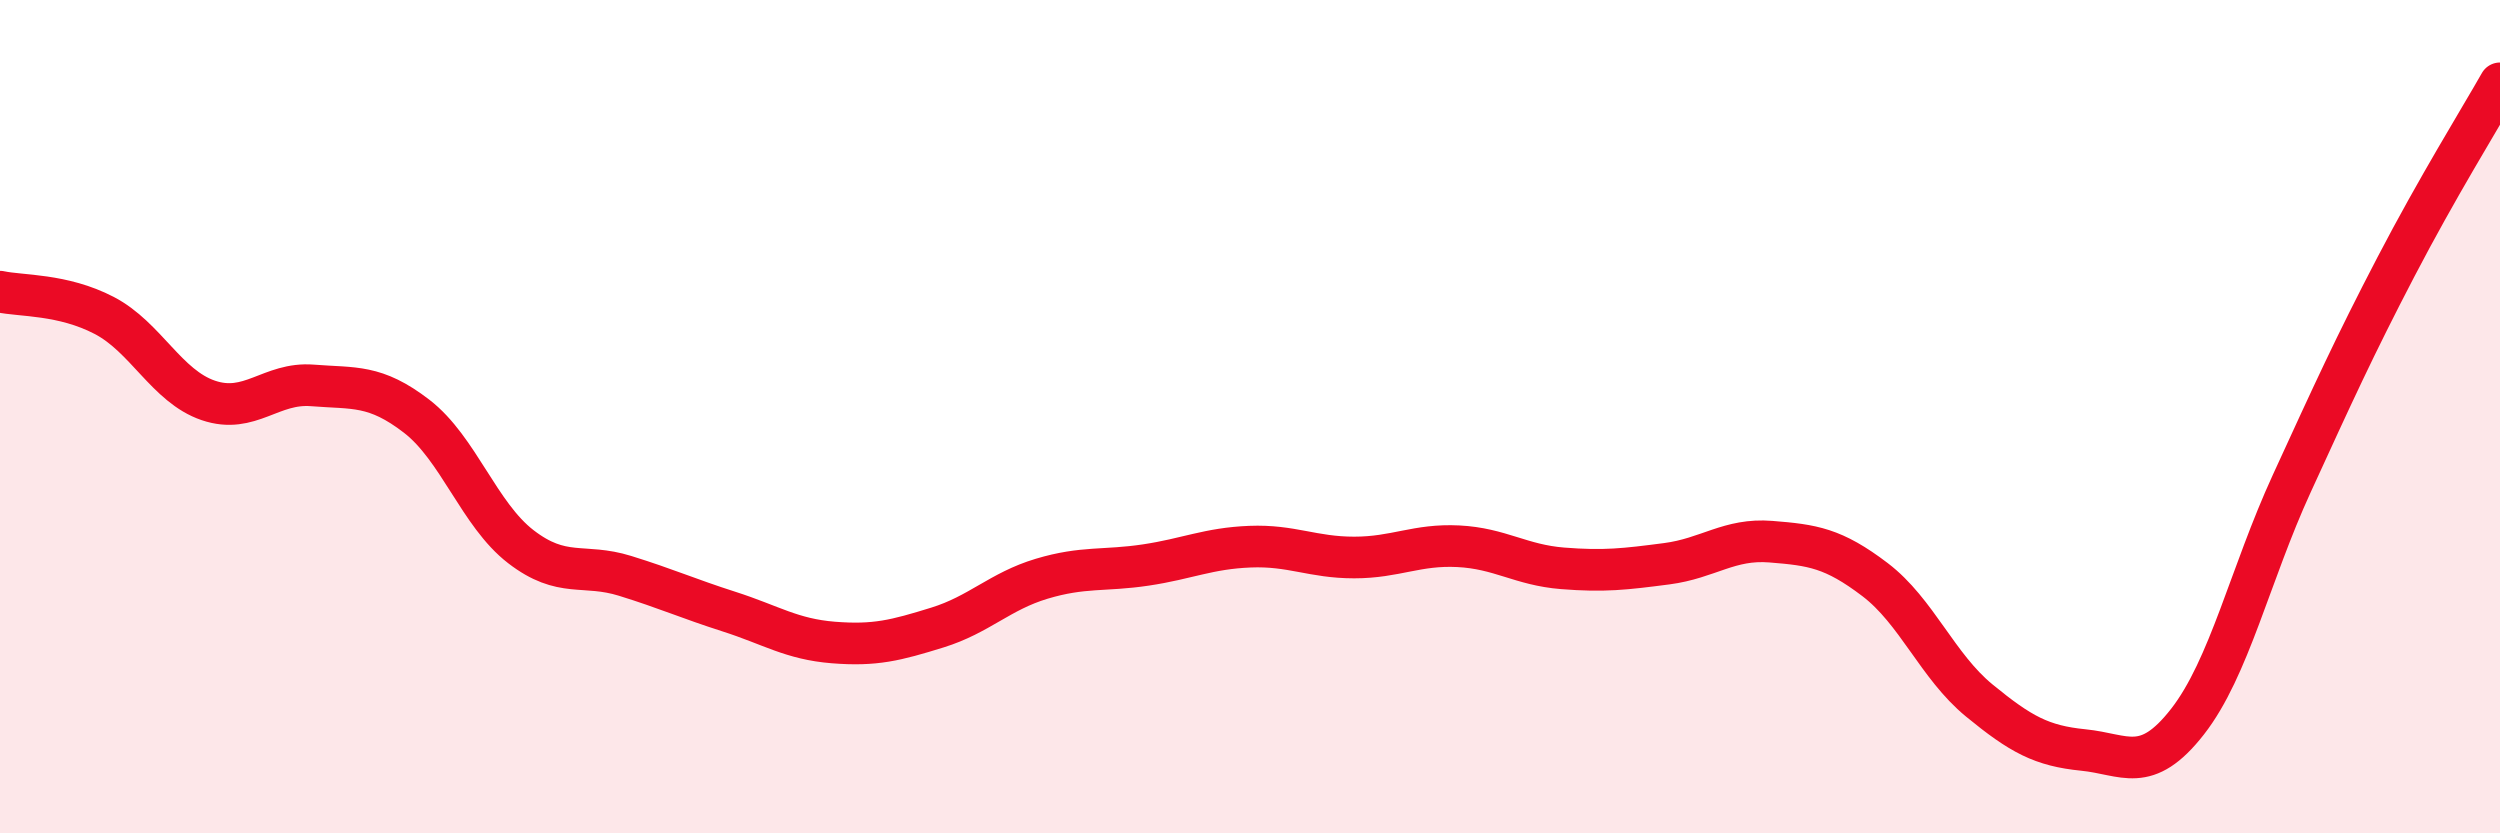
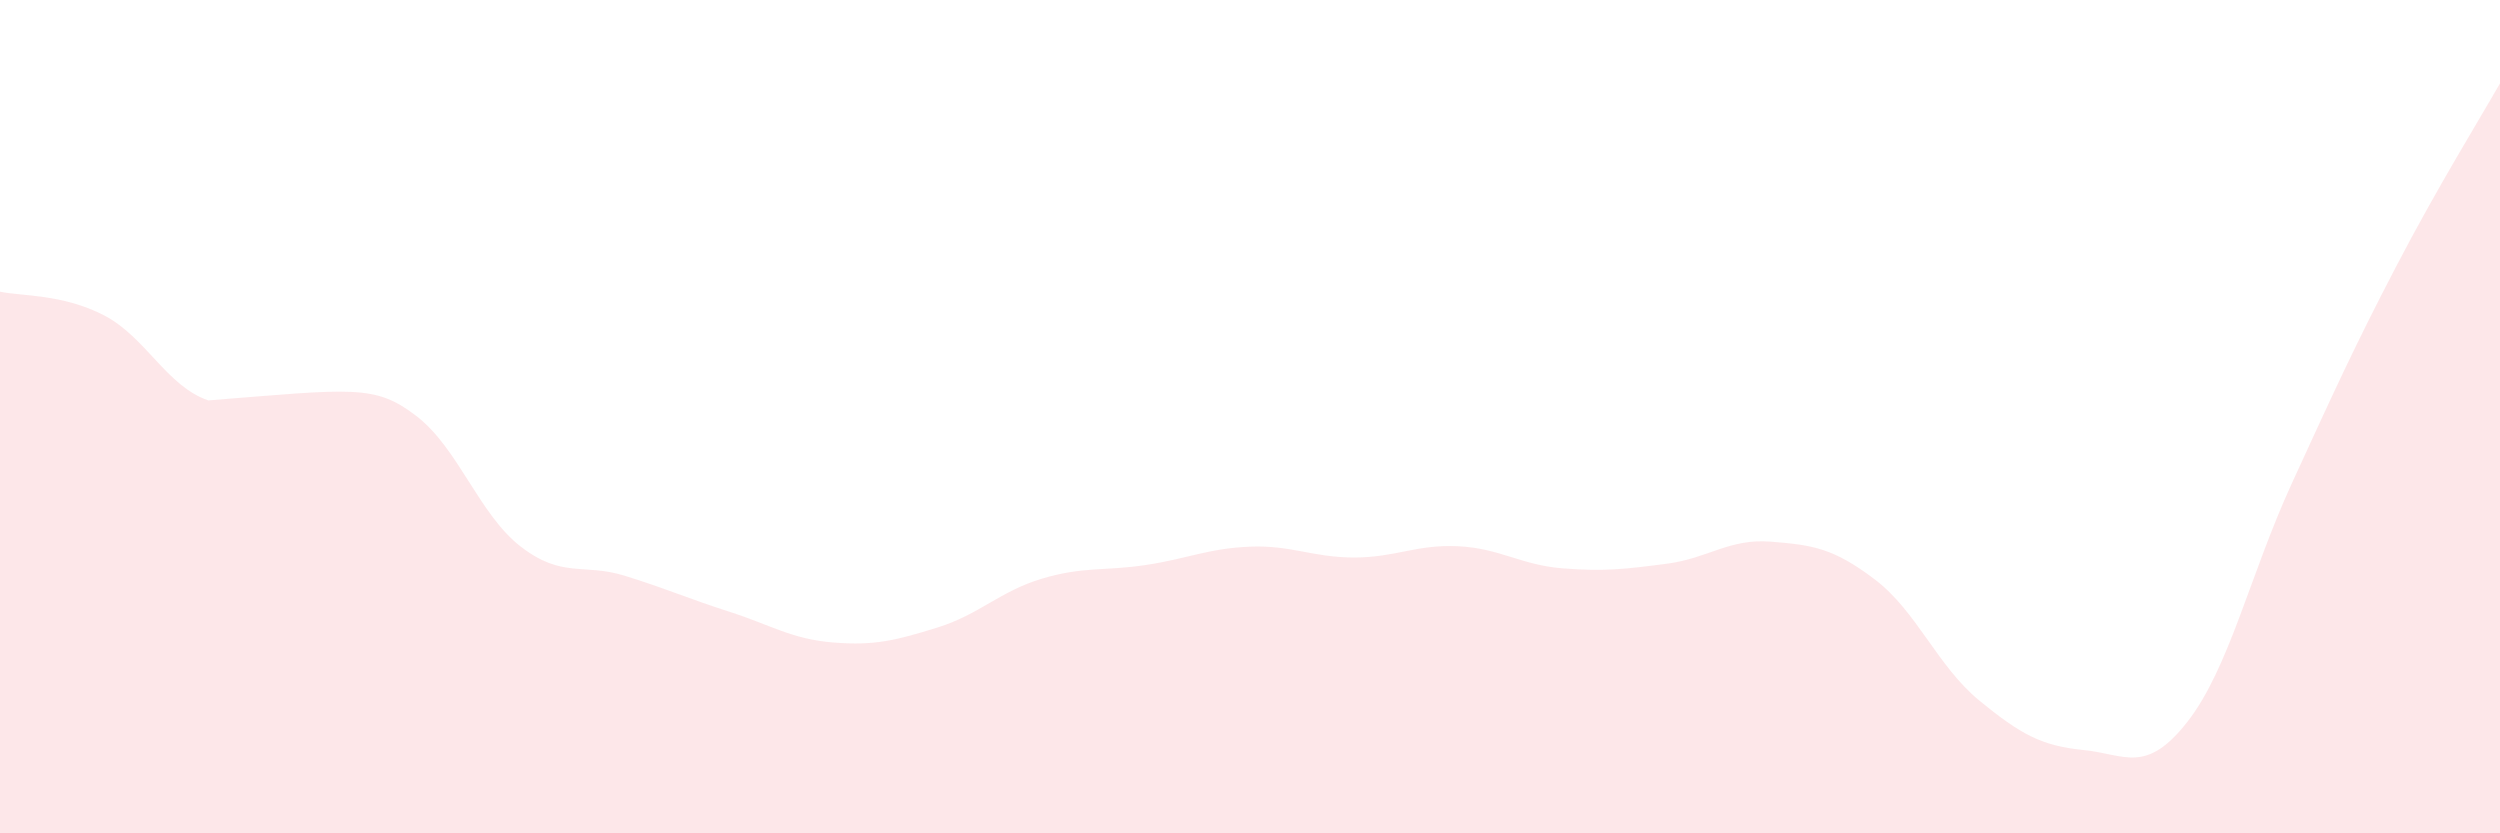
<svg xmlns="http://www.w3.org/2000/svg" width="60" height="20" viewBox="0 0 60 20">
-   <path d="M 0,7 C 0.5,7.11 1.5,7.05 2.5,7.57 C 3.5,8.09 4,9.27 5,9.61 C 6,9.95 6.5,9.17 7.5,9.25 C 8.5,9.33 9,9.22 10,9.99 C 11,10.76 11.5,12.35 12.5,13.12 C 13.5,13.89 14,13.51 15,13.82 C 16,14.13 16.5,14.36 17.5,14.68 C 18.5,15 19,15.34 20,15.42 C 21,15.5 21.5,15.37 22.5,15.06 C 23.5,14.75 24,14.19 25,13.89 C 26,13.59 26.5,13.71 27.5,13.56 C 28.5,13.41 29,13.16 30,13.12 C 31,13.08 31.5,13.38 32.5,13.38 C 33.5,13.38 34,13.06 35,13.11 C 36,13.16 36.5,13.56 37.5,13.64 C 38.5,13.72 39,13.66 40,13.53 C 41,13.4 41.5,12.92 42.5,13 C 43.5,13.08 44,13.15 45,13.91 C 46,14.67 46.5,15.99 47.5,16.81 C 48.5,17.63 49,17.9 50,18 C 51,18.1 51.5,18.6 52.5,17.32 C 53.5,16.04 54,13.79 55,11.61 C 56,9.43 56.5,8.33 57.5,6.41 C 58.5,4.49 59.5,2.88 60,2L60 20L0 20Z" fill="#EB0A25" opacity="0.1" stroke-linecap="round" stroke-linejoin="round" />
-   <path d="M 0,7 C 0.5,7.11 1.5,7.05 2.5,7.57 C 3.5,8.09 4,9.27 5,9.61 C 6,9.95 6.5,9.17 7.5,9.25 C 8.5,9.33 9,9.22 10,9.99 C 11,10.76 11.5,12.35 12.5,13.12 C 13.5,13.89 14,13.51 15,13.82 C 16,14.13 16.5,14.36 17.5,14.68 C 18.5,15 19,15.34 20,15.42 C 21,15.5 21.5,15.37 22.5,15.06 C 23.5,14.75 24,14.19 25,13.89 C 26,13.59 26.5,13.71 27.5,13.56 C 28.5,13.41 29,13.16 30,13.12 C 31,13.08 31.5,13.38 32.5,13.38 C 33.5,13.38 34,13.06 35,13.11 C 36,13.16 36.5,13.56 37.5,13.64 C 38.5,13.72 39,13.66 40,13.53 C 41,13.4 41.5,12.92 42.5,13 C 43.5,13.08 44,13.15 45,13.91 C 46,14.67 46.5,15.99 47.5,16.81 C 48.5,17.63 49,17.9 50,18 C 51,18.1 51.5,18.6 52.5,17.32 C 53.5,16.04 54,13.79 55,11.61 C 56,9.43 56.5,8.33 57.5,6.41 C 58.5,4.49 59.5,2.88 60,2" stroke="#EB0A25" stroke-width="1" fill="none" stroke-linecap="round" stroke-linejoin="round" />
+   <path d="M 0,7 C 0.5,7.11 1.5,7.05 2.5,7.57 C 3.5,8.09 4,9.27 5,9.61 C 8.5,9.33 9,9.22 10,9.99 C 11,10.76 11.5,12.35 12.5,13.12 C 13.5,13.89 14,13.51 15,13.82 C 16,14.13 16.5,14.36 17.5,14.68 C 18.5,15 19,15.34 20,15.42 C 21,15.5 21.5,15.37 22.5,15.06 C 23.5,14.75 24,14.19 25,13.89 C 26,13.59 26.5,13.71 27.5,13.56 C 28.5,13.41 29,13.16 30,13.12 C 31,13.08 31.5,13.38 32.5,13.38 C 33.5,13.38 34,13.06 35,13.11 C 36,13.16 36.5,13.56 37.5,13.64 C 38.5,13.72 39,13.66 40,13.53 C 41,13.4 41.5,12.92 42.5,13 C 43.5,13.08 44,13.15 45,13.91 C 46,14.67 46.5,15.99 47.5,16.81 C 48.5,17.63 49,17.9 50,18 C 51,18.1 51.5,18.6 52.5,17.32 C 53.5,16.04 54,13.79 55,11.61 C 56,9.43 56.5,8.33 57.5,6.41 C 58.5,4.49 59.5,2.88 60,2L60 20L0 20Z" fill="#EB0A25" opacity="0.1" stroke-linecap="round" stroke-linejoin="round" />
</svg>